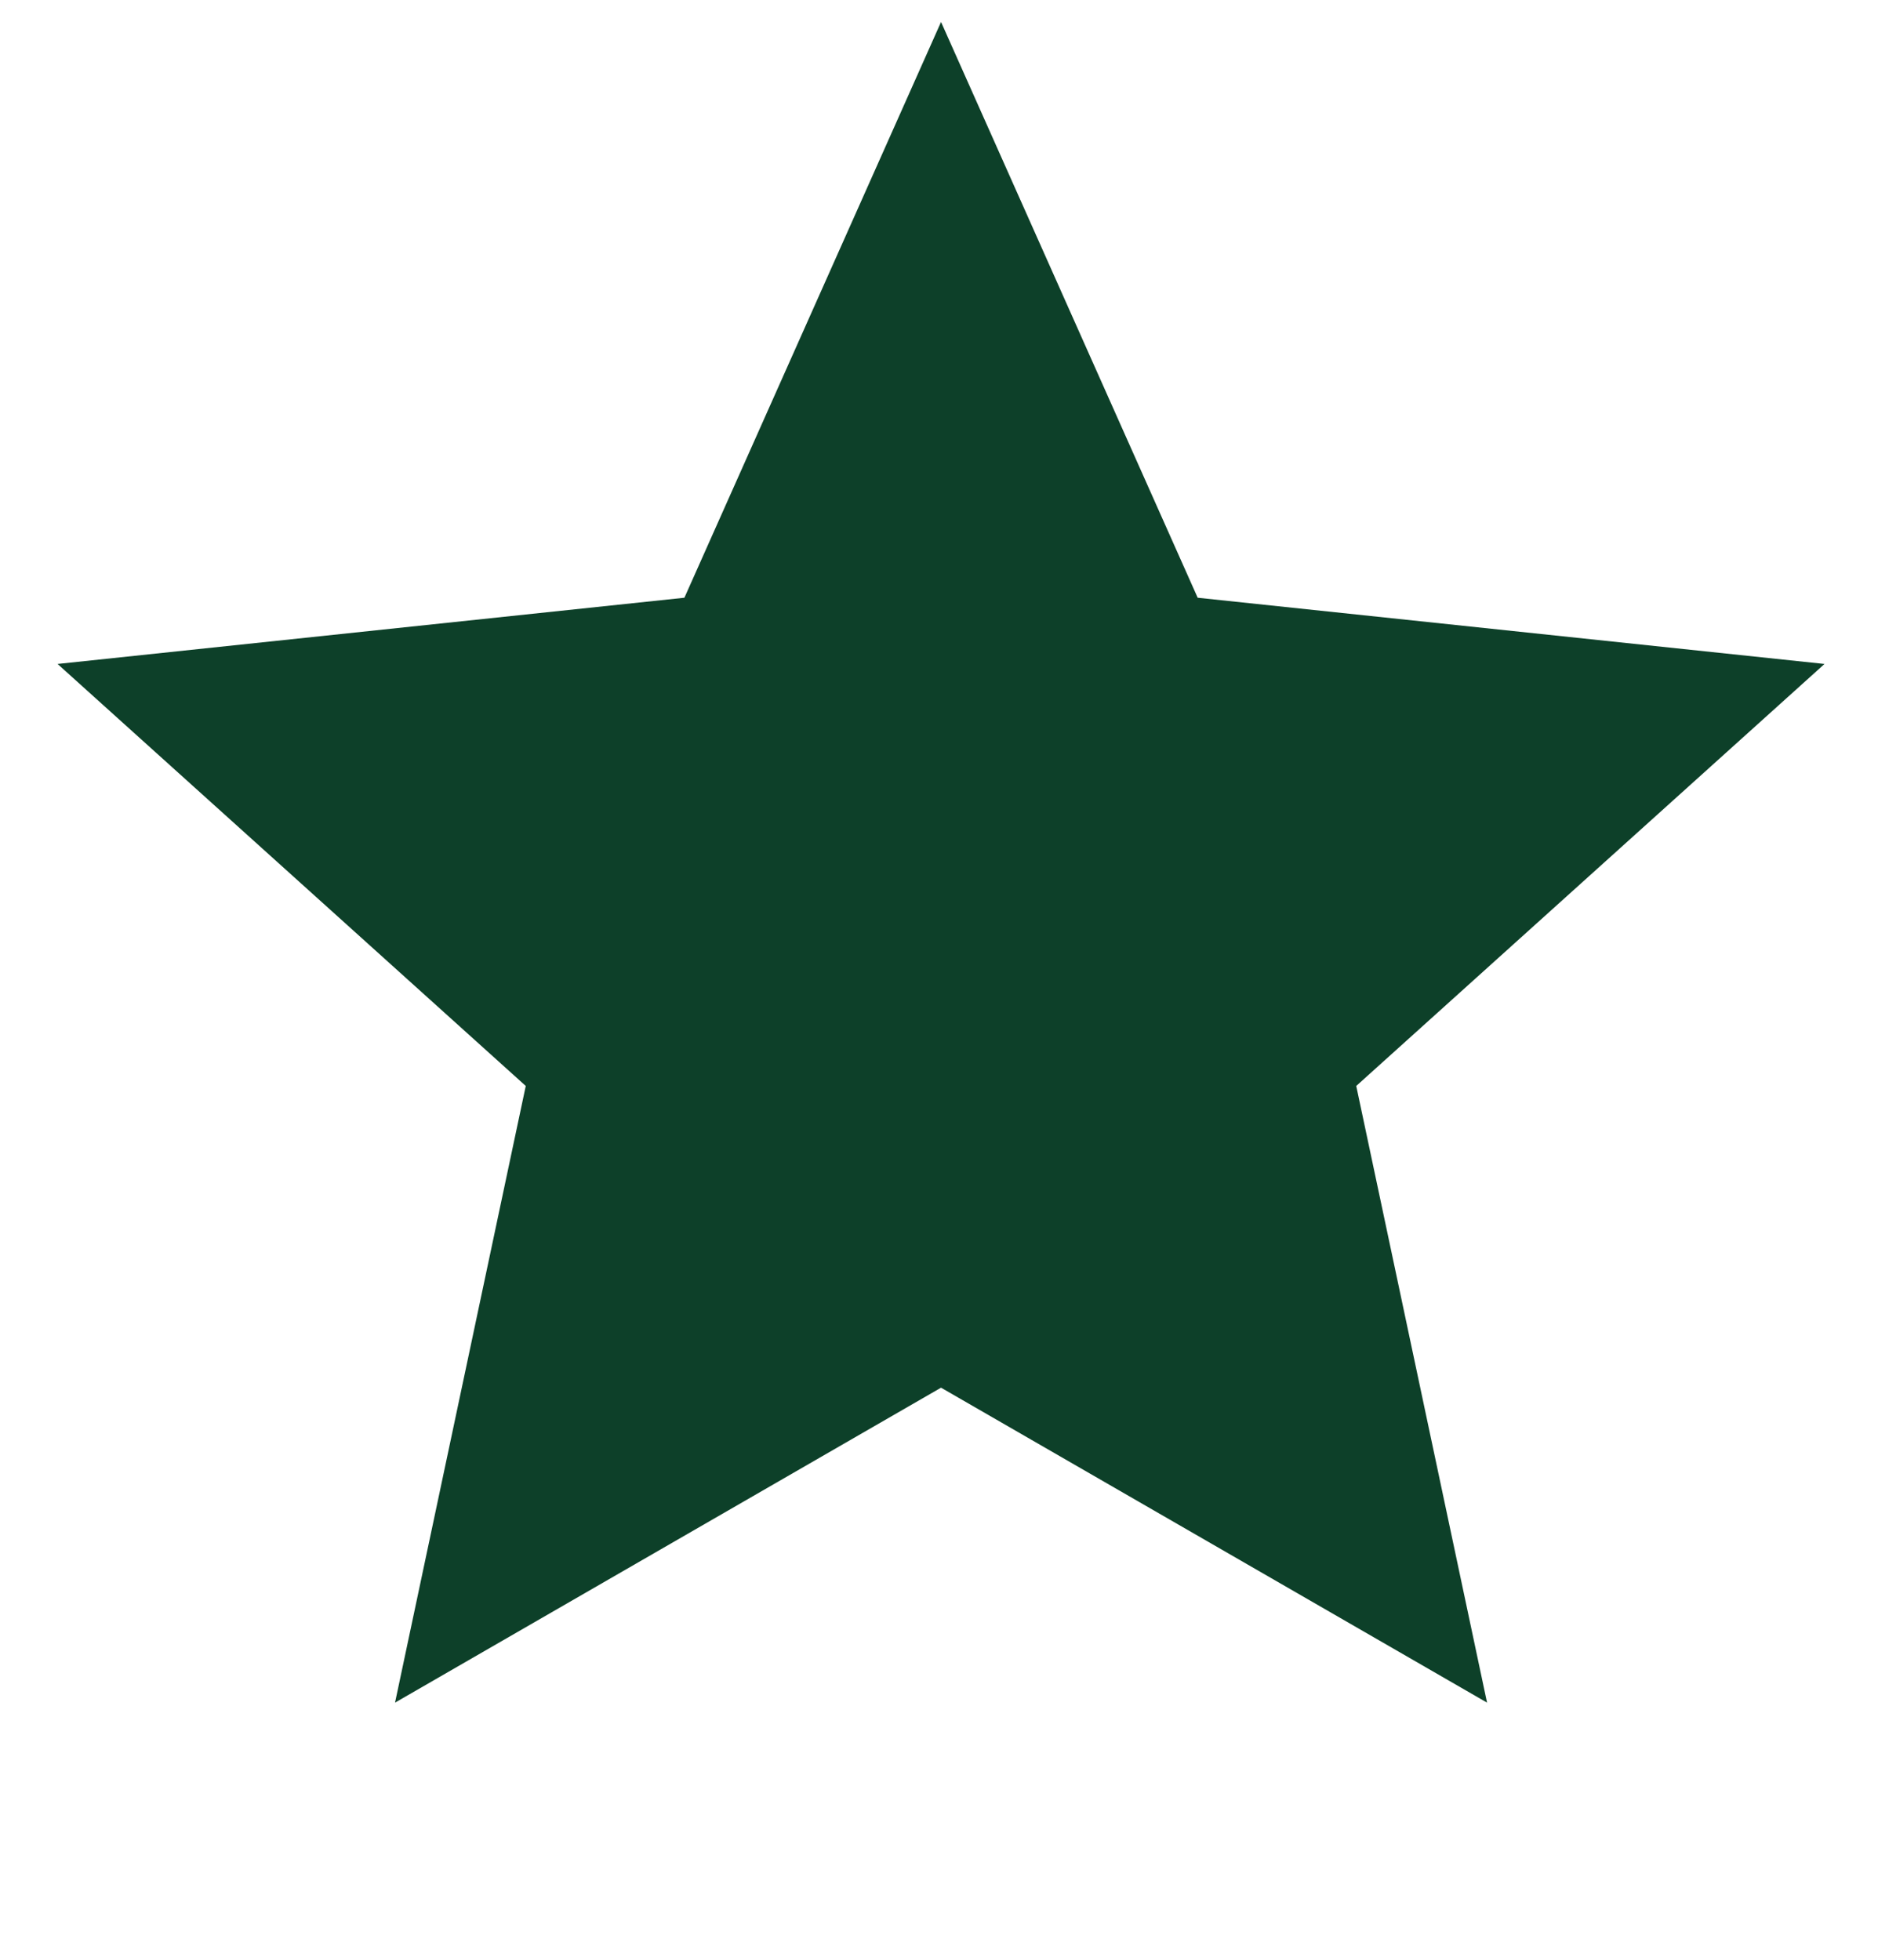
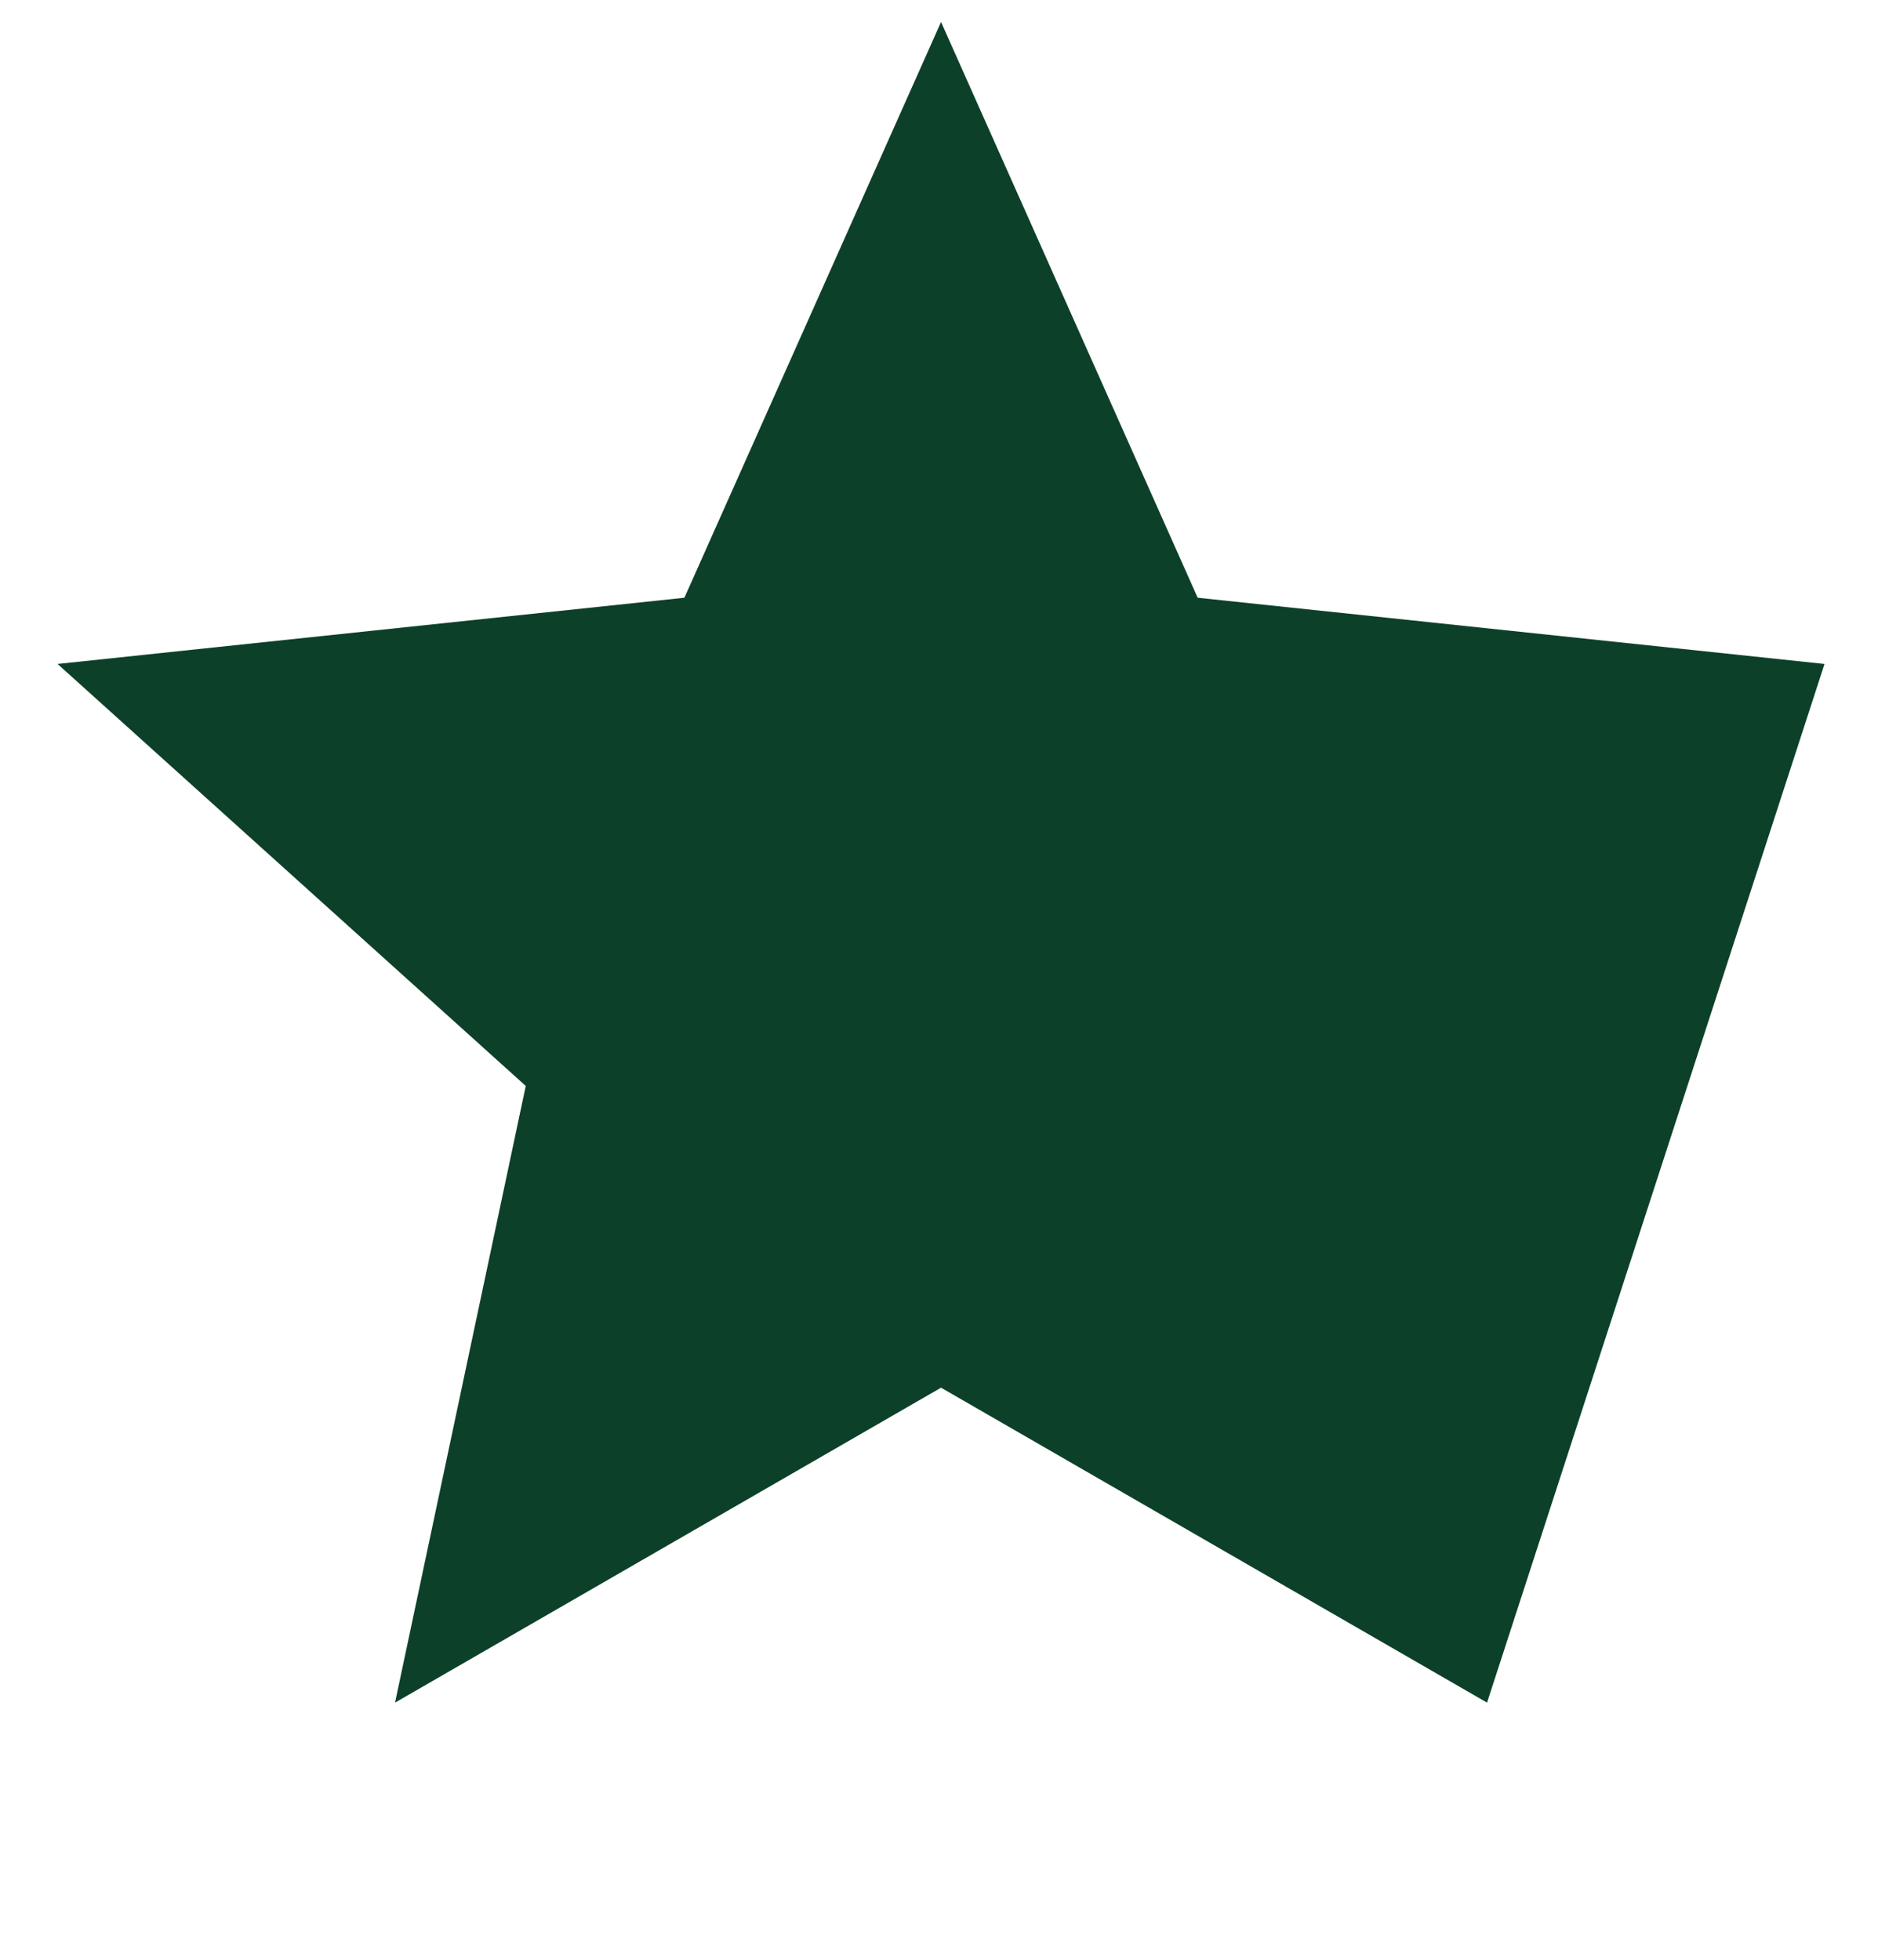
<svg xmlns="http://www.w3.org/2000/svg" width="23" height="24" viewBox="0 0 23 24" fill="none">
-   <path d="M11.525 0.269L14.668 7.32L22.345 8.131L16.61 13.299L18.212 20.851L11.525 16.994L4.838 20.851L6.439 13.299L0.705 8.131L8.382 7.32L11.525 0.269Z" fill="#0D4029" />
+   <path d="M11.525 0.269L14.668 7.32L22.345 8.131L18.212 20.851L11.525 16.994L4.838 20.851L6.439 13.299L0.705 8.131L8.382 7.32L11.525 0.269Z" fill="#0D4029" />
</svg>